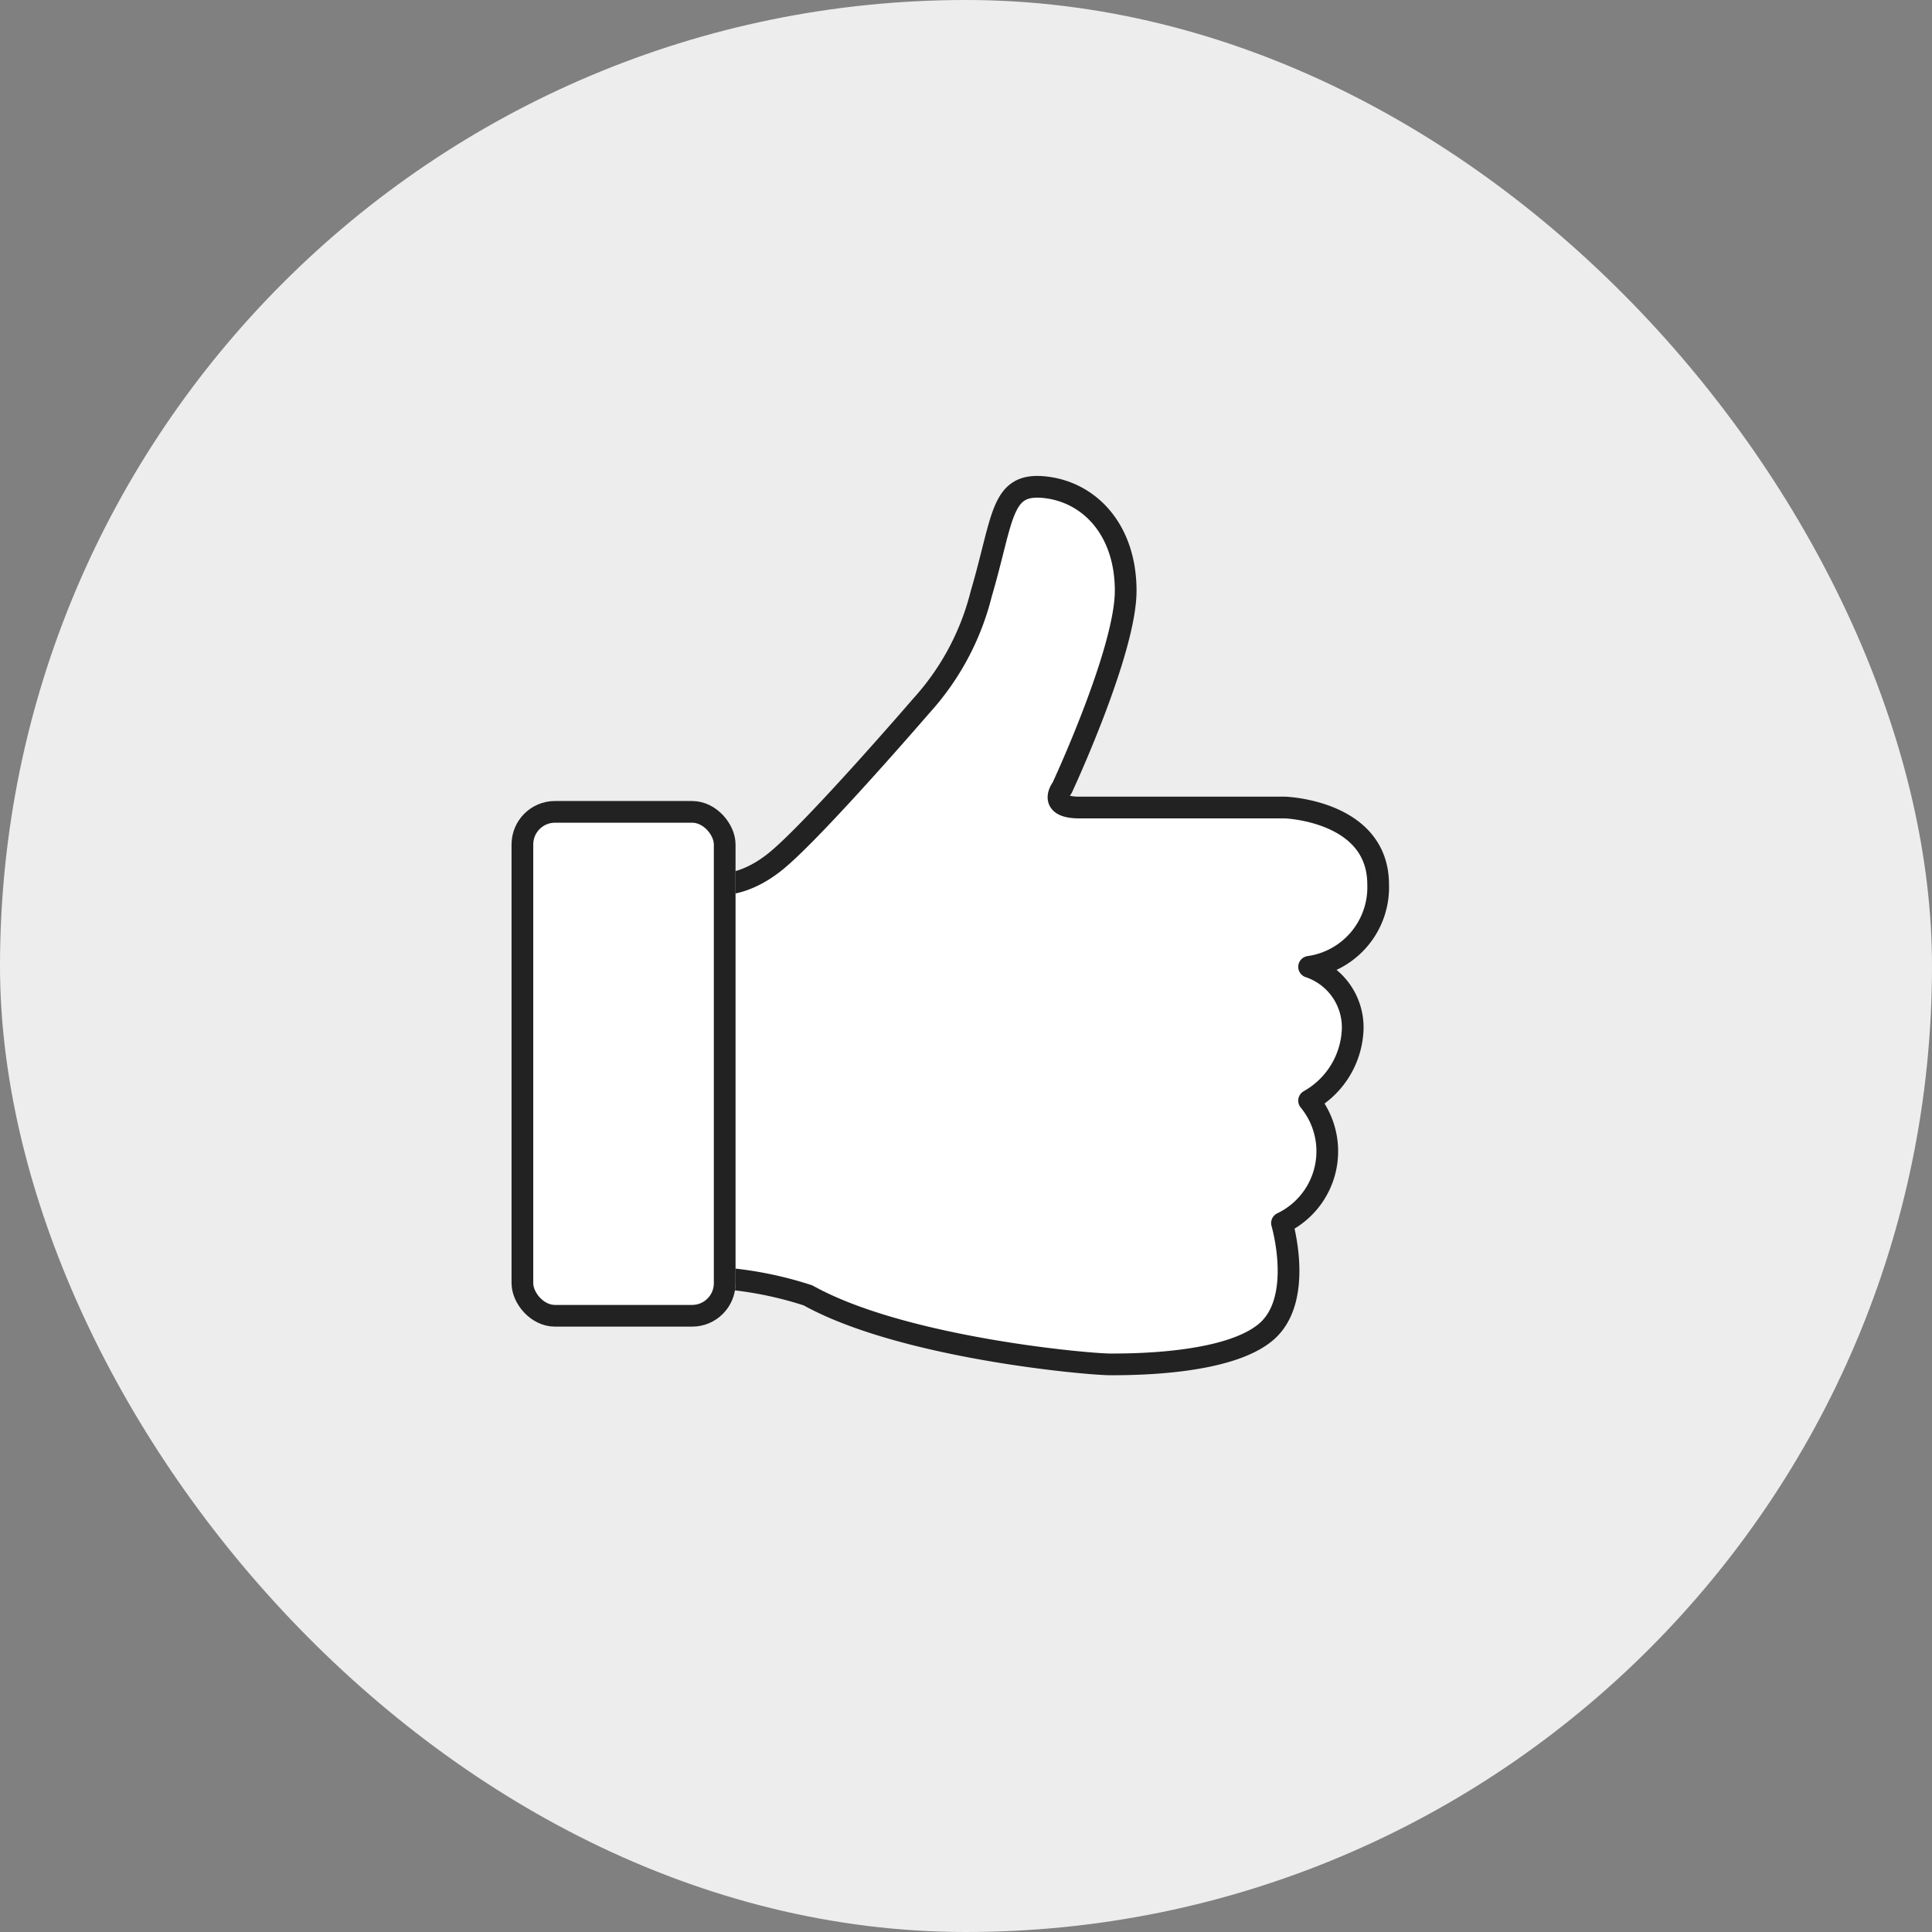
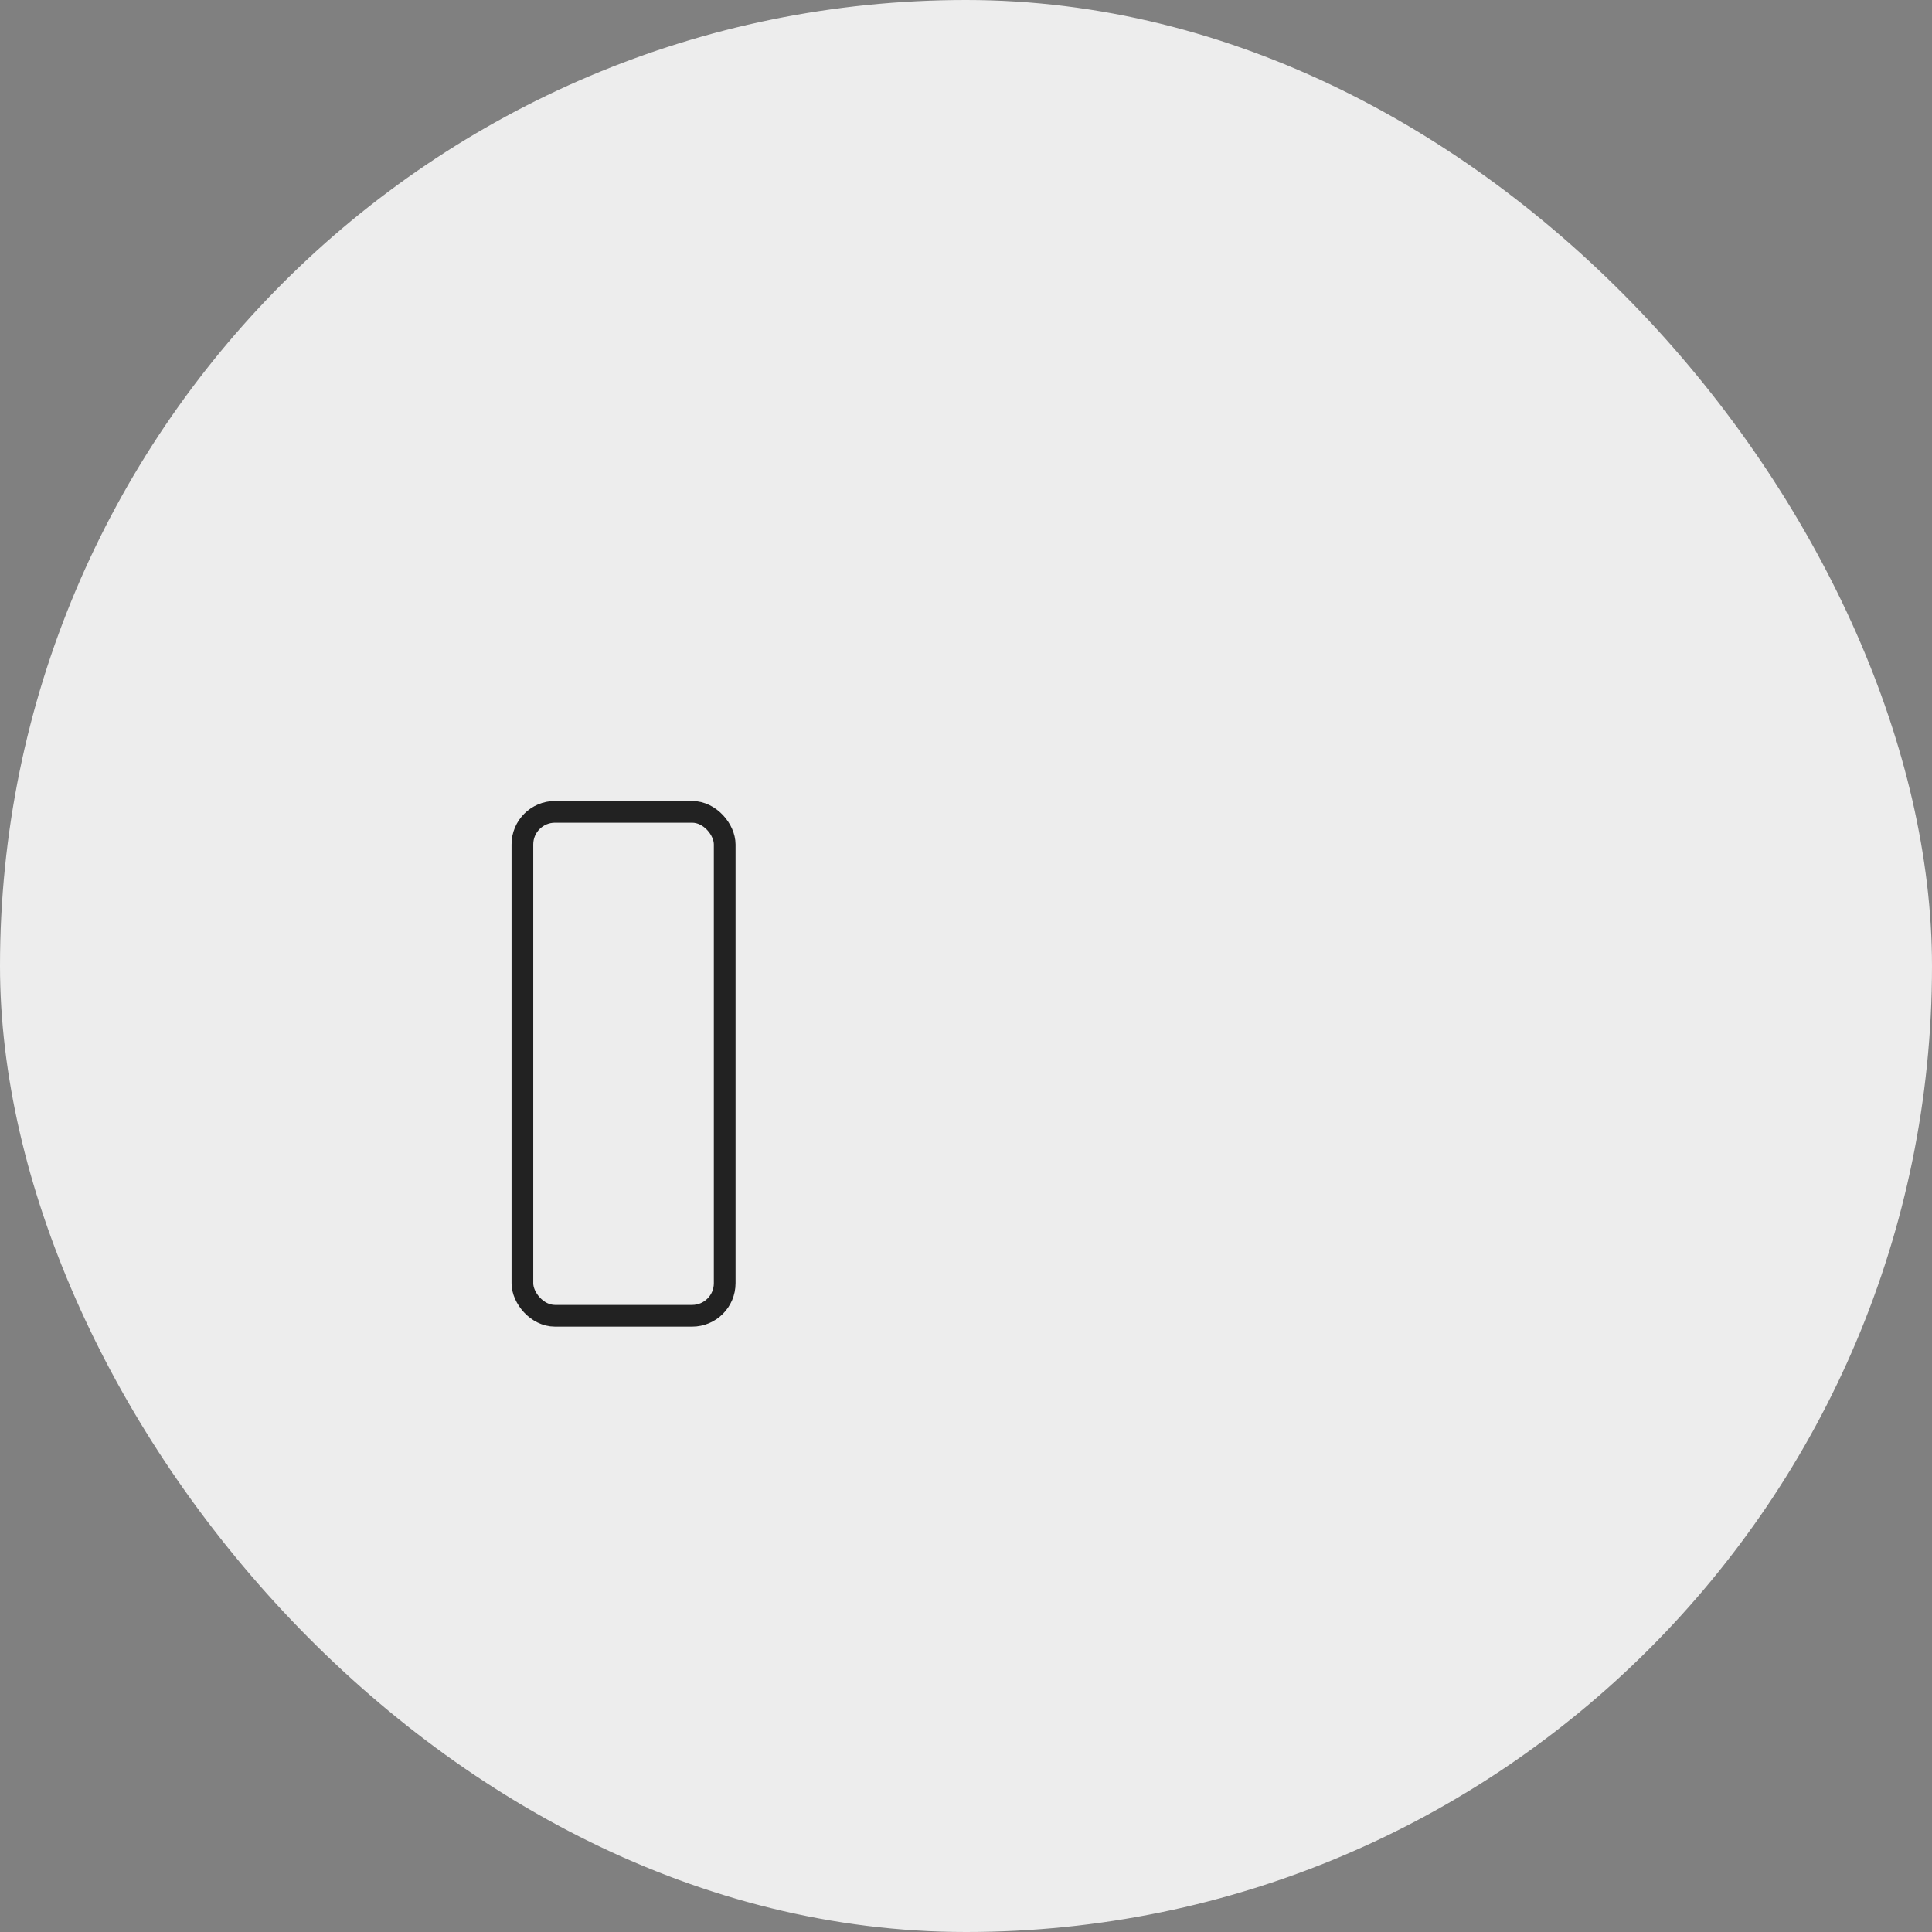
<svg xmlns="http://www.w3.org/2000/svg" width="89" height="89" viewBox="0 0 89 89">
  <rect x="0" y="0" width="89" height="89" fill="#808080" stroke="none" />
  <g id="그룹_8235" data-name="그룹 8235" transform="translate(0 -0.17)">
    <rect id="사각형_4318" data-name="사각형 4318" width="89" height="89" rx="44.5" transform="translate(0 0.17)" fill="#ededed" />
    <g id="그룹_7806" data-name="그룹 7806" transform="translate(23.565 22.594)">
-       <path id="패스_8805" data-name="패스 8805" d="M0,18.257s1.424.454,3.244-1.059S9.89,10.085,9.89,10.085a11.967,11.967,0,0,0,2.753-5.145c1.045-3.556.887-5.145,2.944-4.918S19.3,1.988,19.3,4.788s-2.927,9.08-2.927,9.08-.712.908.791.908h9.476s4.29.144,4.29,3.545a3.7,3.7,0,0,1-3.181,3.794,2.939,2.939,0,0,1,2.009,2.852,3.934,3.934,0,0,1-2.009,3.311A3.667,3.667,0,0,1,26.5,33.92s1.029,3.481-.712,4.994-6.171,1.514-7.2,1.514S9.019,39.671,4.668,37.25A17.071,17.071,0,0,0,0,36.418Z" transform="translate(8.991 0)" fill="#fff" stroke="#222" stroke-linecap="round" stroke-linejoin="round" stroke-width="1" />
      <g id="사각형_4323" data-name="사각형 4323" transform="translate(0 14.475)" fill="#fff" stroke="#222" stroke-width="1">
-         <rect width="10.319" height="24.214" rx="2" stroke="none" />
        <rect x="0.5" y="0.5" width="9.319" height="23.214" rx="1.5" fill="none" />
      </g>
    </g>
  </g>
</svg>